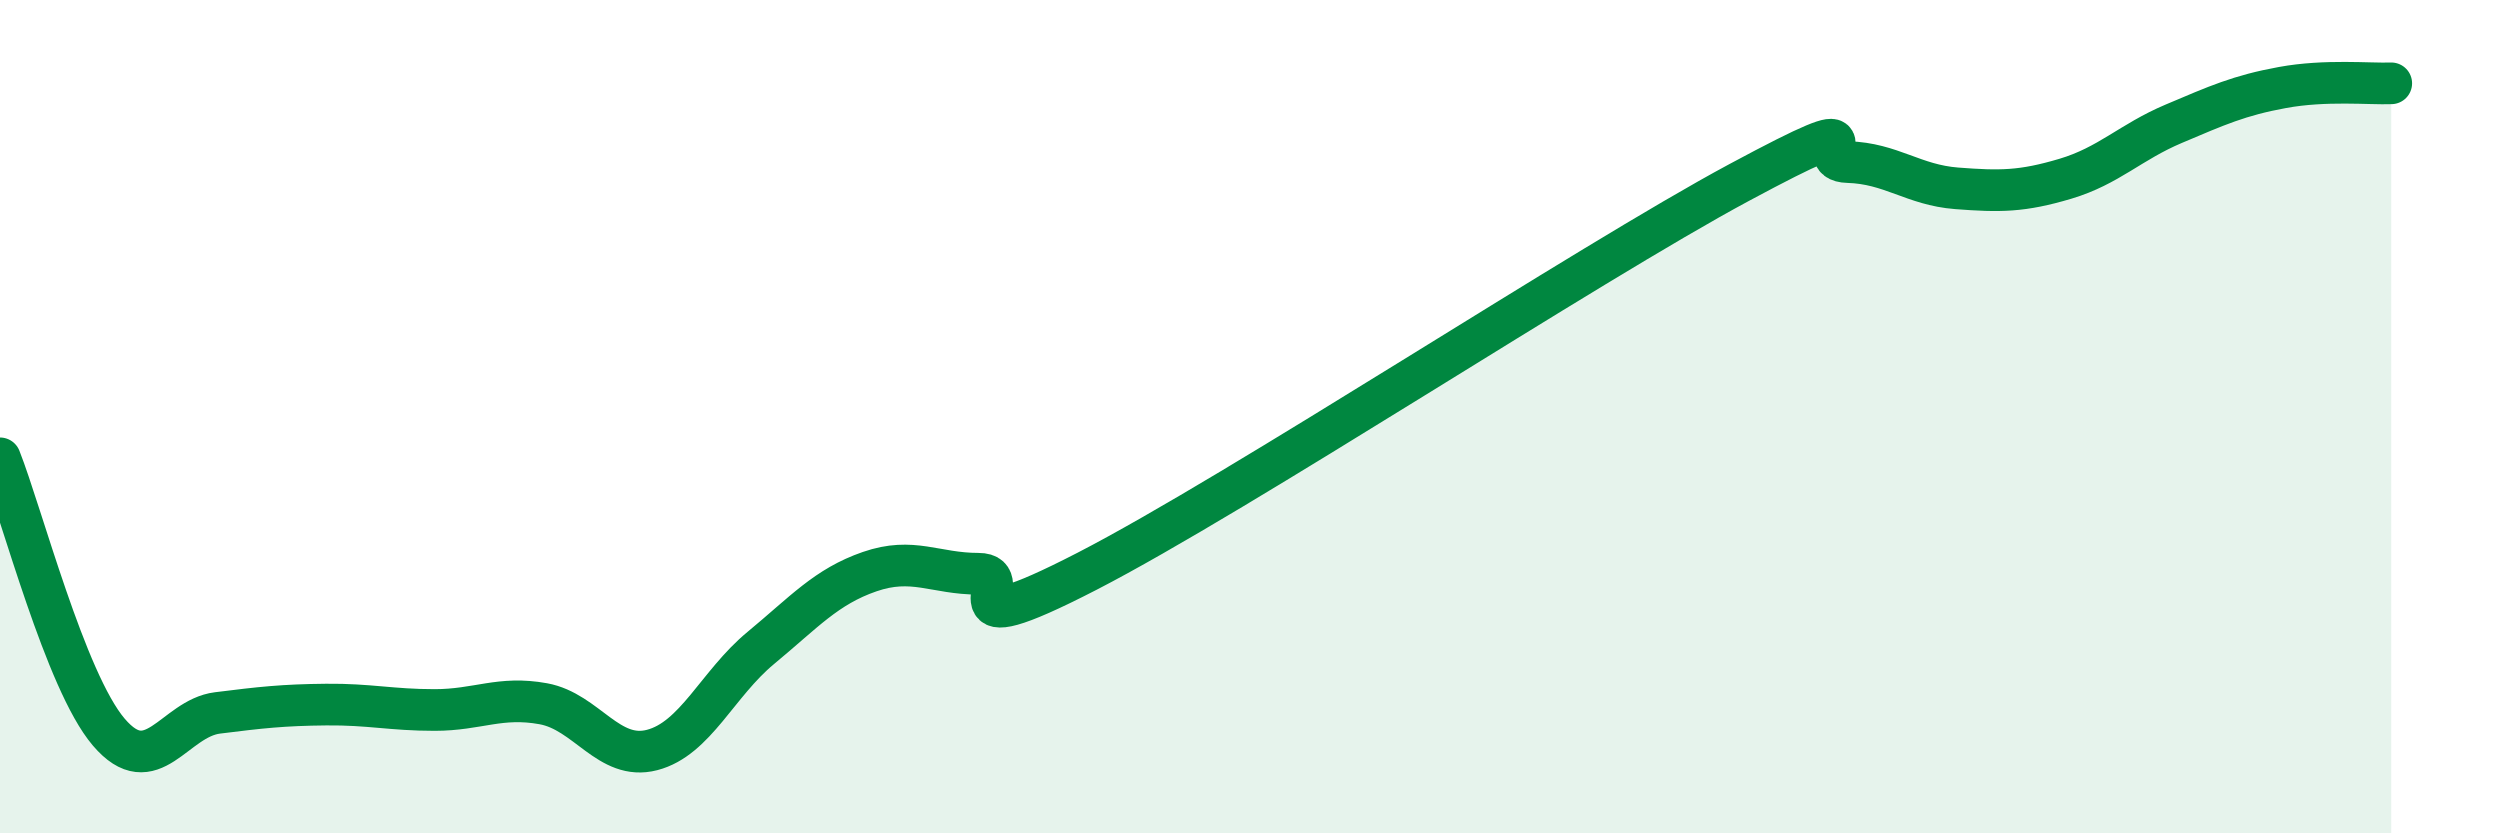
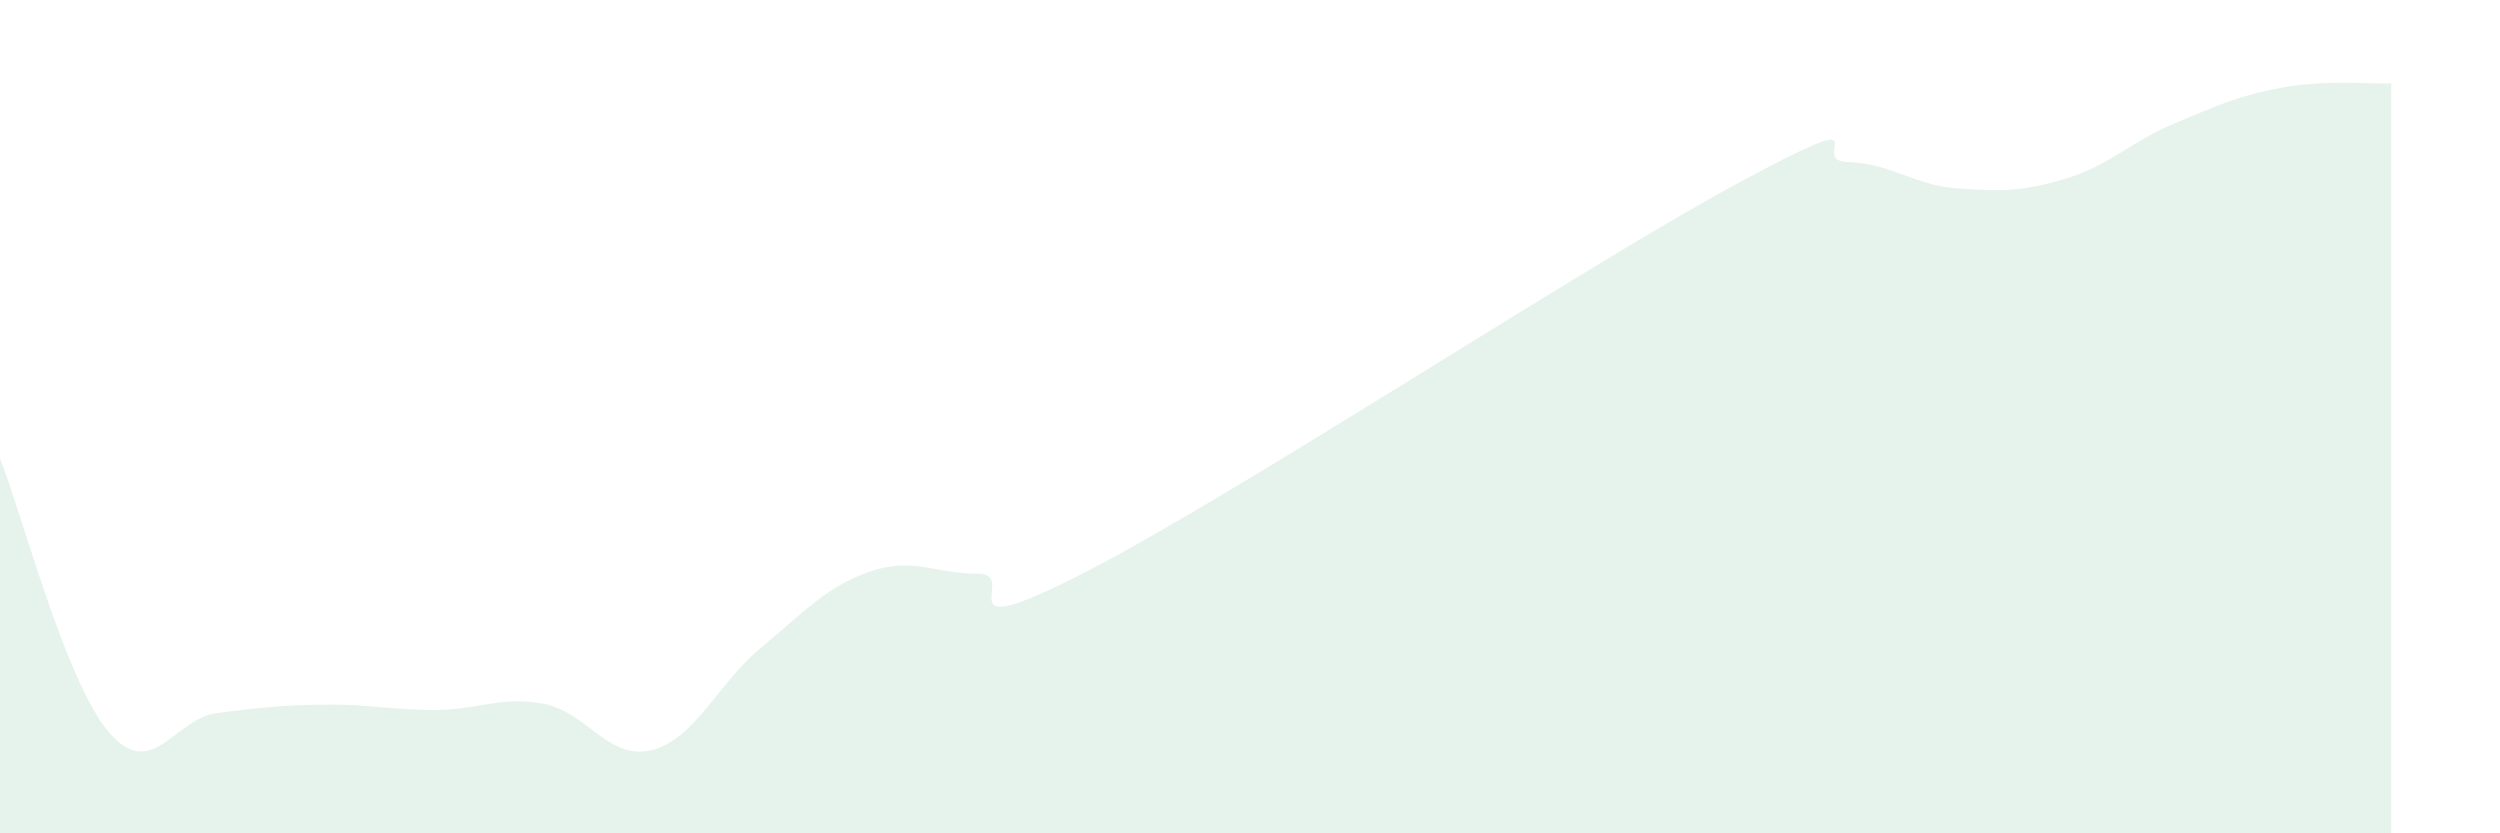
<svg xmlns="http://www.w3.org/2000/svg" width="60" height="20" viewBox="0 0 60 20">
  <path d="M 0,11 C 0.52,12.31 1.57,16.35 2.61,17.57 C 3.65,18.79 4.18,17.24 5.22,17.11 C 6.26,16.98 6.79,16.92 7.83,16.91 C 8.87,16.9 9.39,17.04 10.43,17.04 C 11.47,17.04 12,16.7 13.04,16.89 C 14.08,17.08 14.61,18.27 15.65,18 C 16.69,17.73 17.22,16.41 18.26,15.55 C 19.3,14.69 19.83,14.08 20.87,13.72 C 21.91,13.36 22.44,13.77 23.48,13.77 C 24.52,13.77 22.44,15.59 26.09,13.71 C 29.74,11.83 38.09,6.34 41.74,4.38 C 45.39,2.42 43.31,3.86 44.35,3.89 C 45.39,3.92 45.92,4.44 46.96,4.52 C 48,4.6 48.53,4.6 49.57,4.29 C 50.61,3.98 51.13,3.41 52.17,2.97 C 53.21,2.53 53.74,2.29 54.78,2.1 C 55.82,1.91 56.87,2.02 57.39,2L57.39 20L0 20Z" fill="#008740" opacity="0.1" stroke-linecap="round" stroke-linejoin="round" />
-   <path d="M 0,11 C 0.52,12.31 1.57,16.35 2.61,17.57 C 3.65,18.79 4.18,17.24 5.22,17.11 C 6.26,16.98 6.79,16.92 7.83,16.91 C 8.87,16.9 9.39,17.04 10.43,17.04 C 11.47,17.04 12,16.7 13.04,16.89 C 14.08,17.08 14.61,18.27 15.65,18 C 16.69,17.73 17.22,16.41 18.26,15.55 C 19.3,14.69 19.83,14.08 20.87,13.72 C 21.91,13.36 22.44,13.77 23.48,13.77 C 24.52,13.77 22.44,15.59 26.09,13.71 C 29.74,11.83 38.09,6.34 41.74,4.38 C 45.39,2.42 43.31,3.86 44.35,3.89 C 45.39,3.92 45.92,4.44 46.96,4.52 C 48,4.6 48.53,4.6 49.57,4.29 C 50.61,3.98 51.13,3.41 52.17,2.97 C 53.21,2.53 53.74,2.29 54.78,2.1 C 55.82,1.91 56.87,2.02 57.39,2" stroke="#008740" stroke-width="1" fill="none" stroke-linecap="round" stroke-linejoin="round" />
</svg>